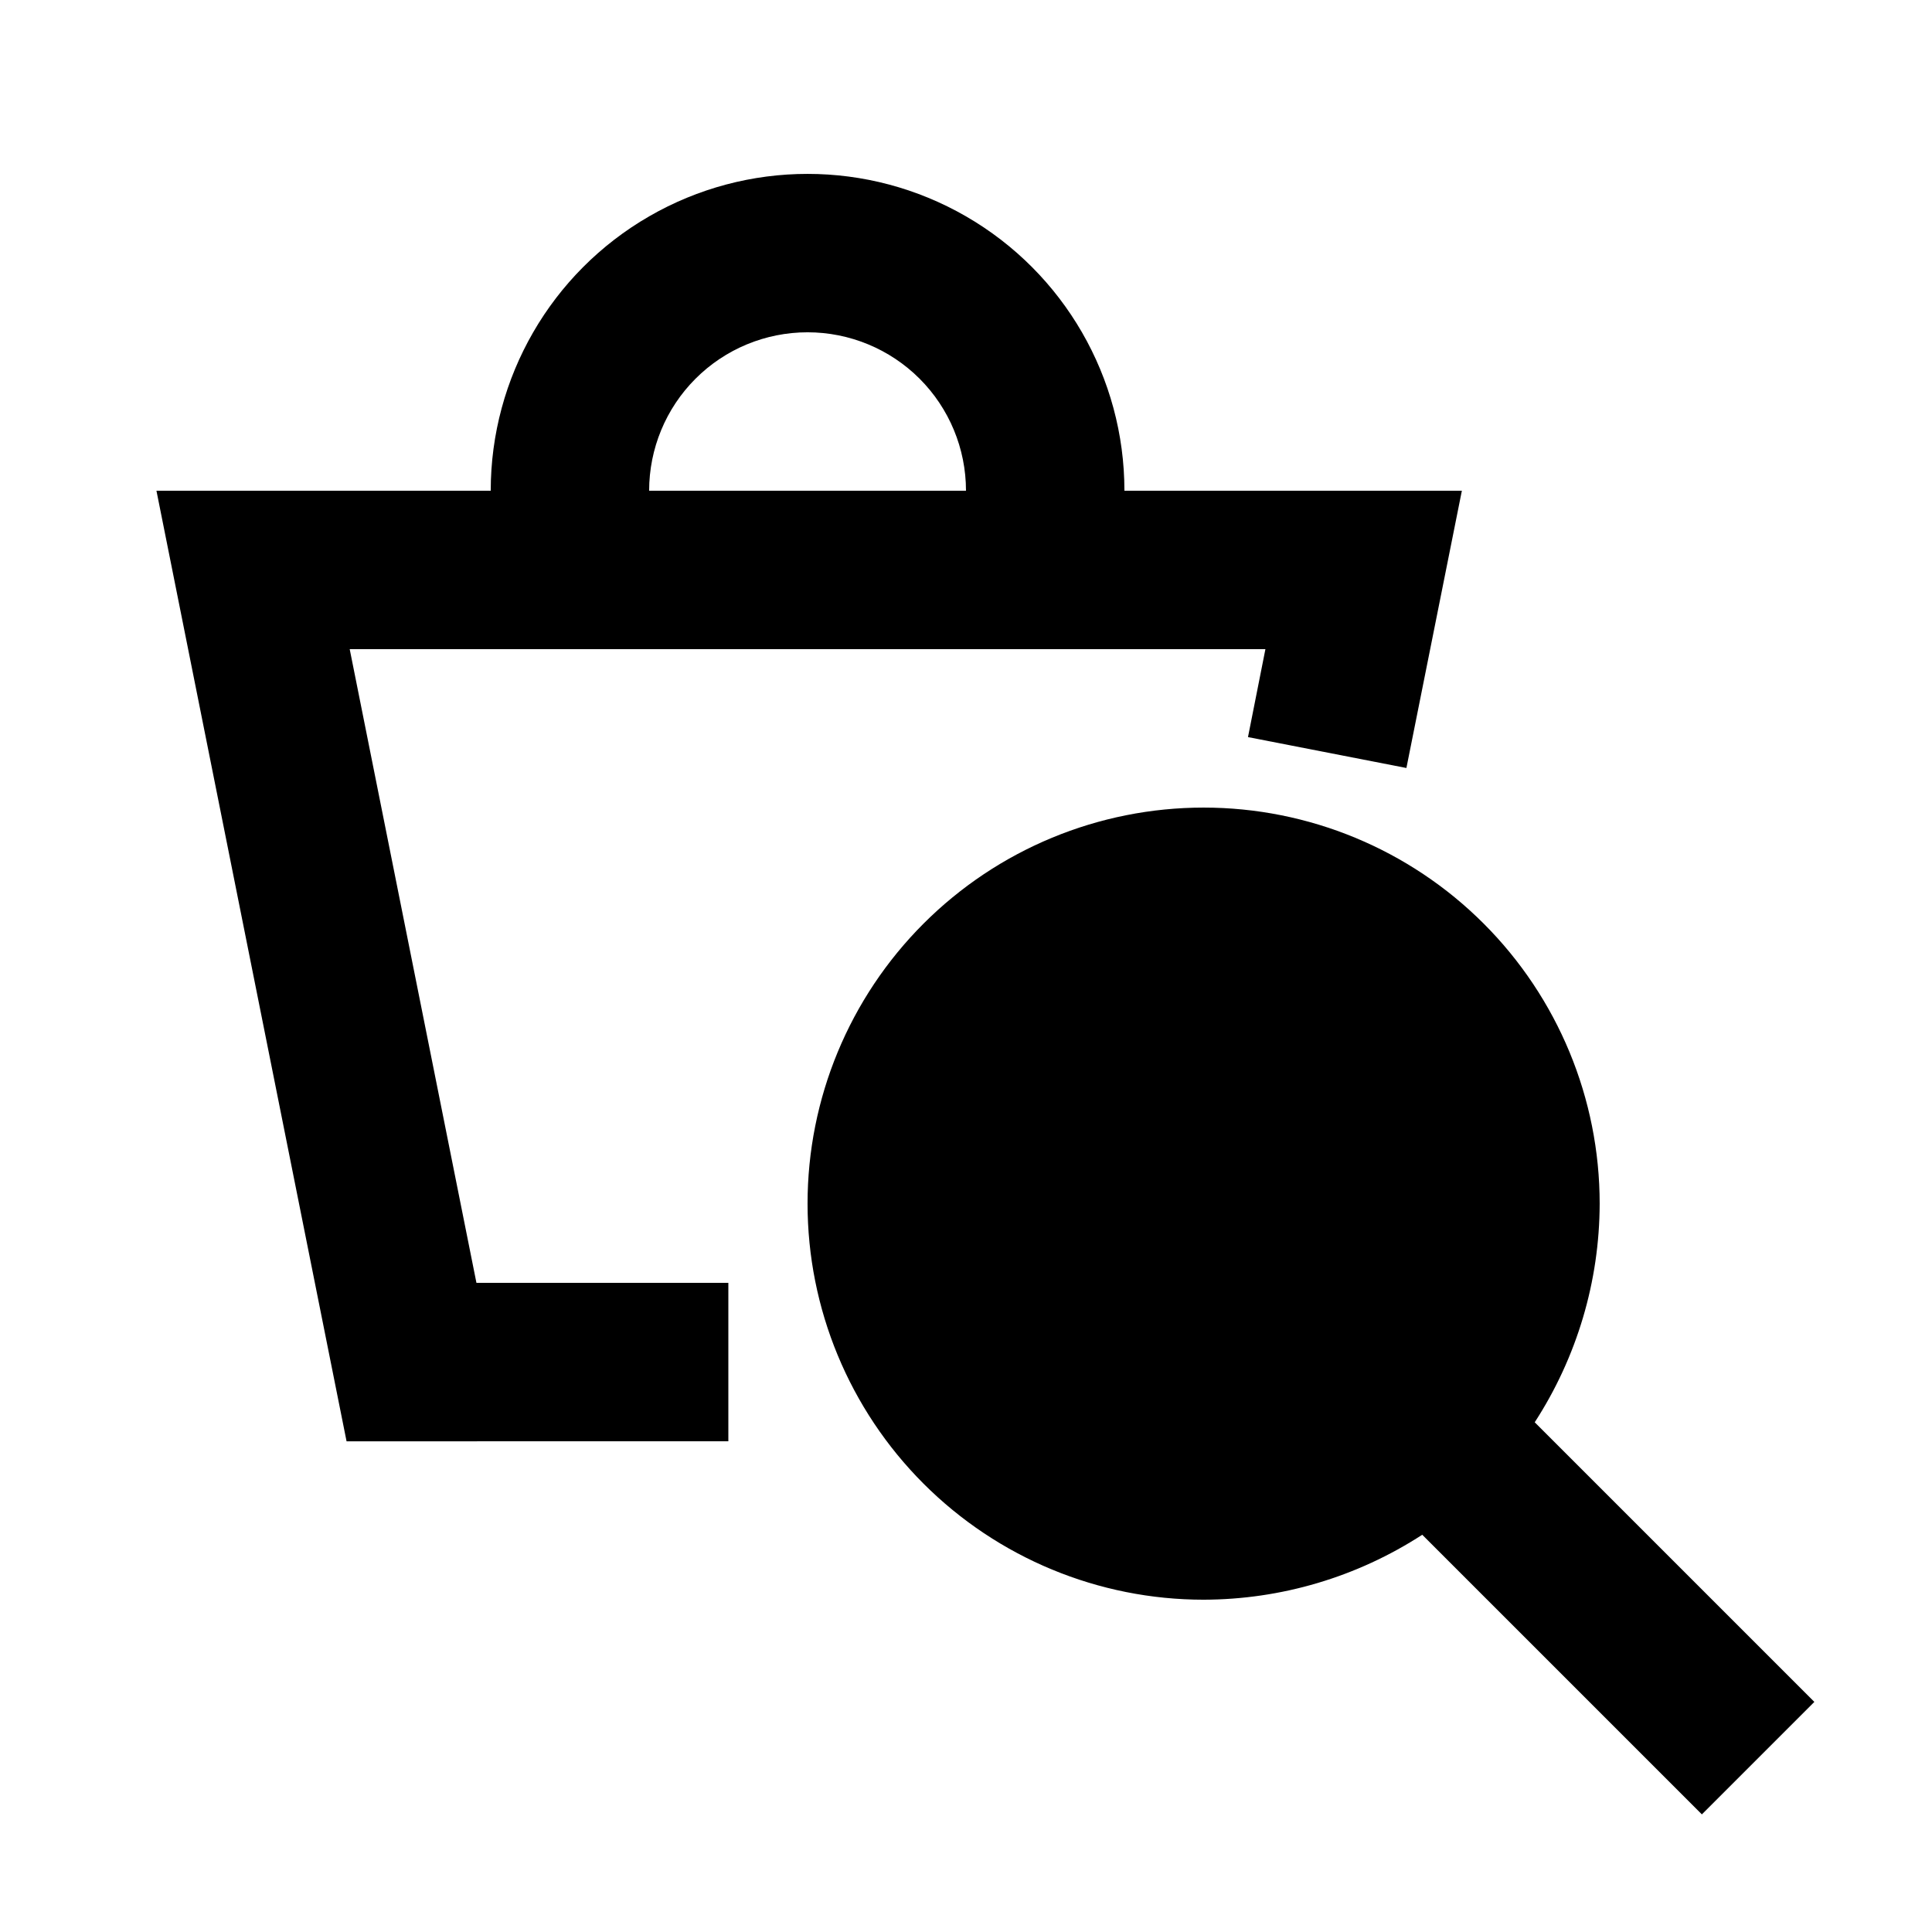
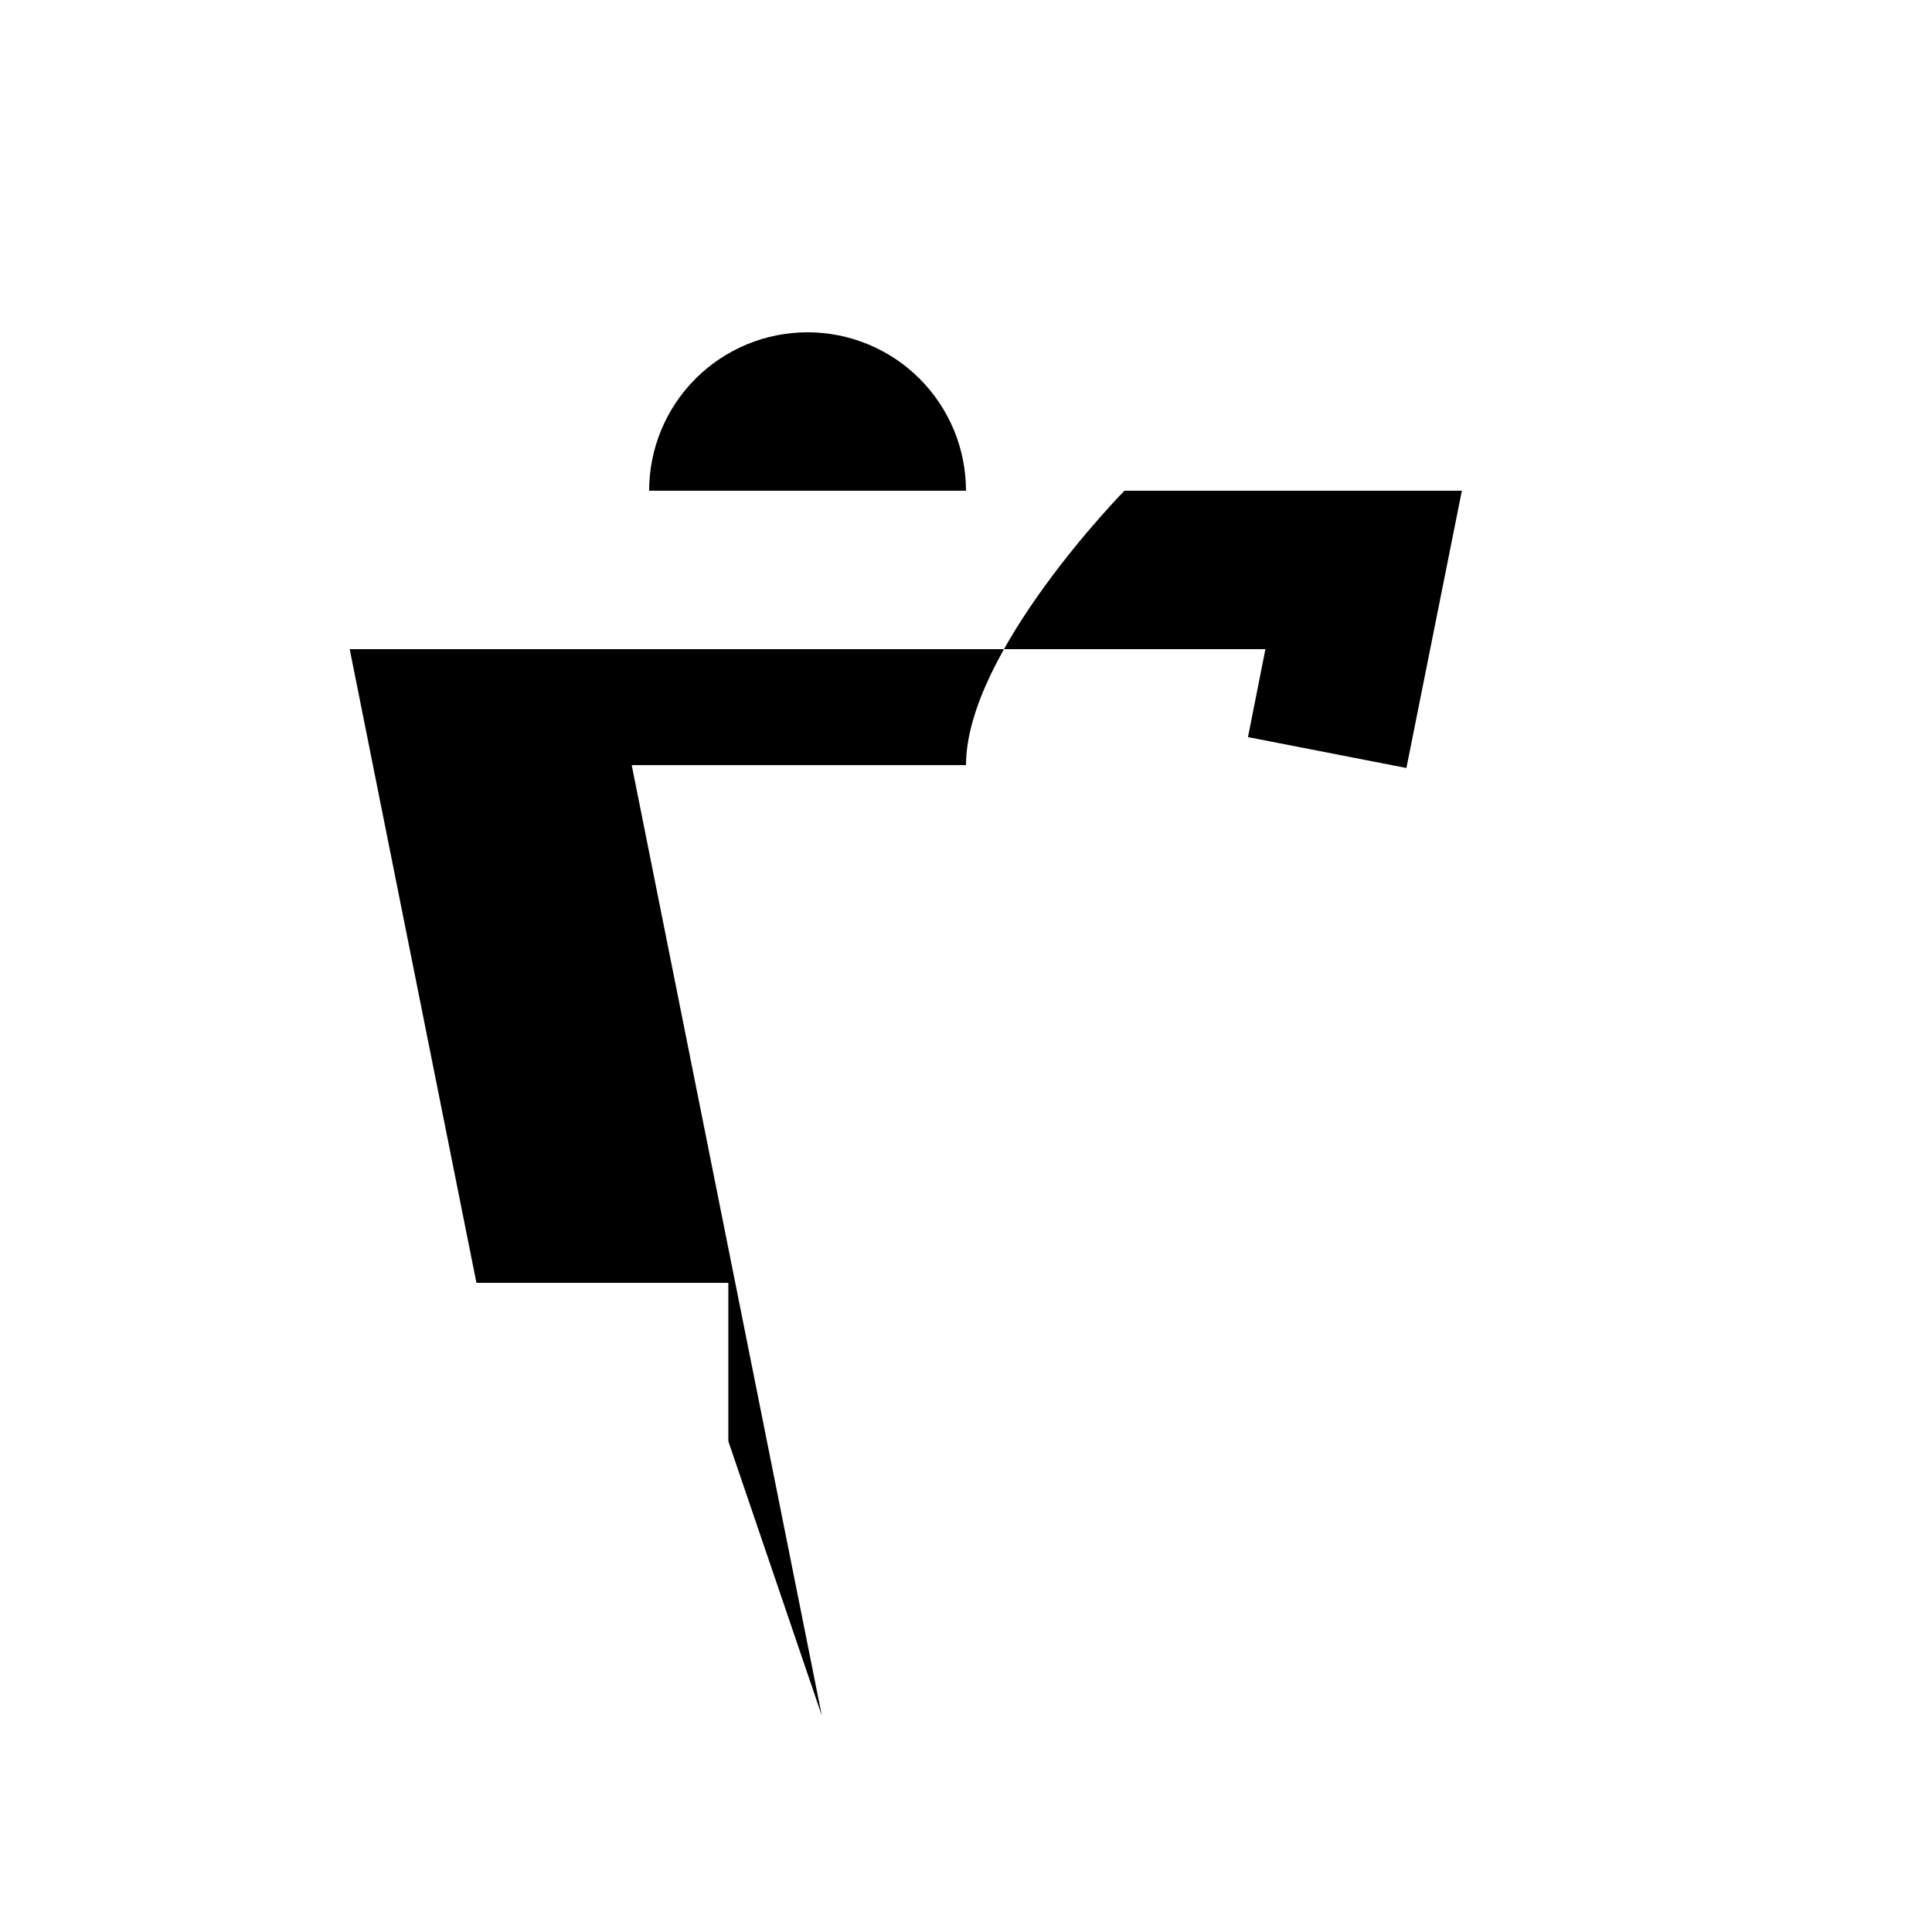
<svg xmlns="http://www.w3.org/2000/svg" fill="#000000" width="800px" height="800px" version="1.1" viewBox="144 144 512 512">
  <g>
-     <path d="m337.02 525.95v-41.984h-66.758l-33.586-167.93h242.67l-4.617 23.301 41.984 8.188 14.695-73.473h-89.426c0-30-16.008-57.719-41.984-72.719-25.98-15-57.988-15-83.969 0s-41.984 42.719-41.984 72.719h-88.586l50.383 251.91zm20.992-293.89c11.133 0 21.812 4.422 29.688 12.297 7.871 7.871 12.297 18.551 12.297 29.688h-83.969c0-11.137 4.422-21.816 12.297-29.688 7.871-7.875 18.551-12.297 29.688-12.297z" />
-     <path d="m567.93 462.98c0-27.84-11.059-54.535-30.742-74.219-19.684-19.684-46.379-30.742-74.215-30.742-27.84 0-54.535 11.059-74.219 30.742-19.684 19.684-30.742 46.379-30.742 74.219 0 27.836 11.059 54.531 30.742 74.215 19.684 19.684 46.379 30.742 74.219 30.742 20.566-0.039 40.684-6.019 57.938-17.211l74.102 74.102 29.809-29.809-74.102-74.102c11.191-17.254 17.172-37.371 17.211-57.938z" />
+     <path d="m337.02 525.95v-41.984h-66.758l-33.586-167.93h242.67l-4.617 23.301 41.984 8.188 14.695-73.473h-89.426s-41.984 42.719-41.984 72.719h-88.586l50.383 251.91zm20.992-293.89c11.133 0 21.812 4.422 29.688 12.297 7.871 7.871 12.297 18.551 12.297 29.688h-83.969c0-11.137 4.422-21.816 12.297-29.688 7.871-7.875 18.551-12.297 29.688-12.297z" />
  </g>
</svg>